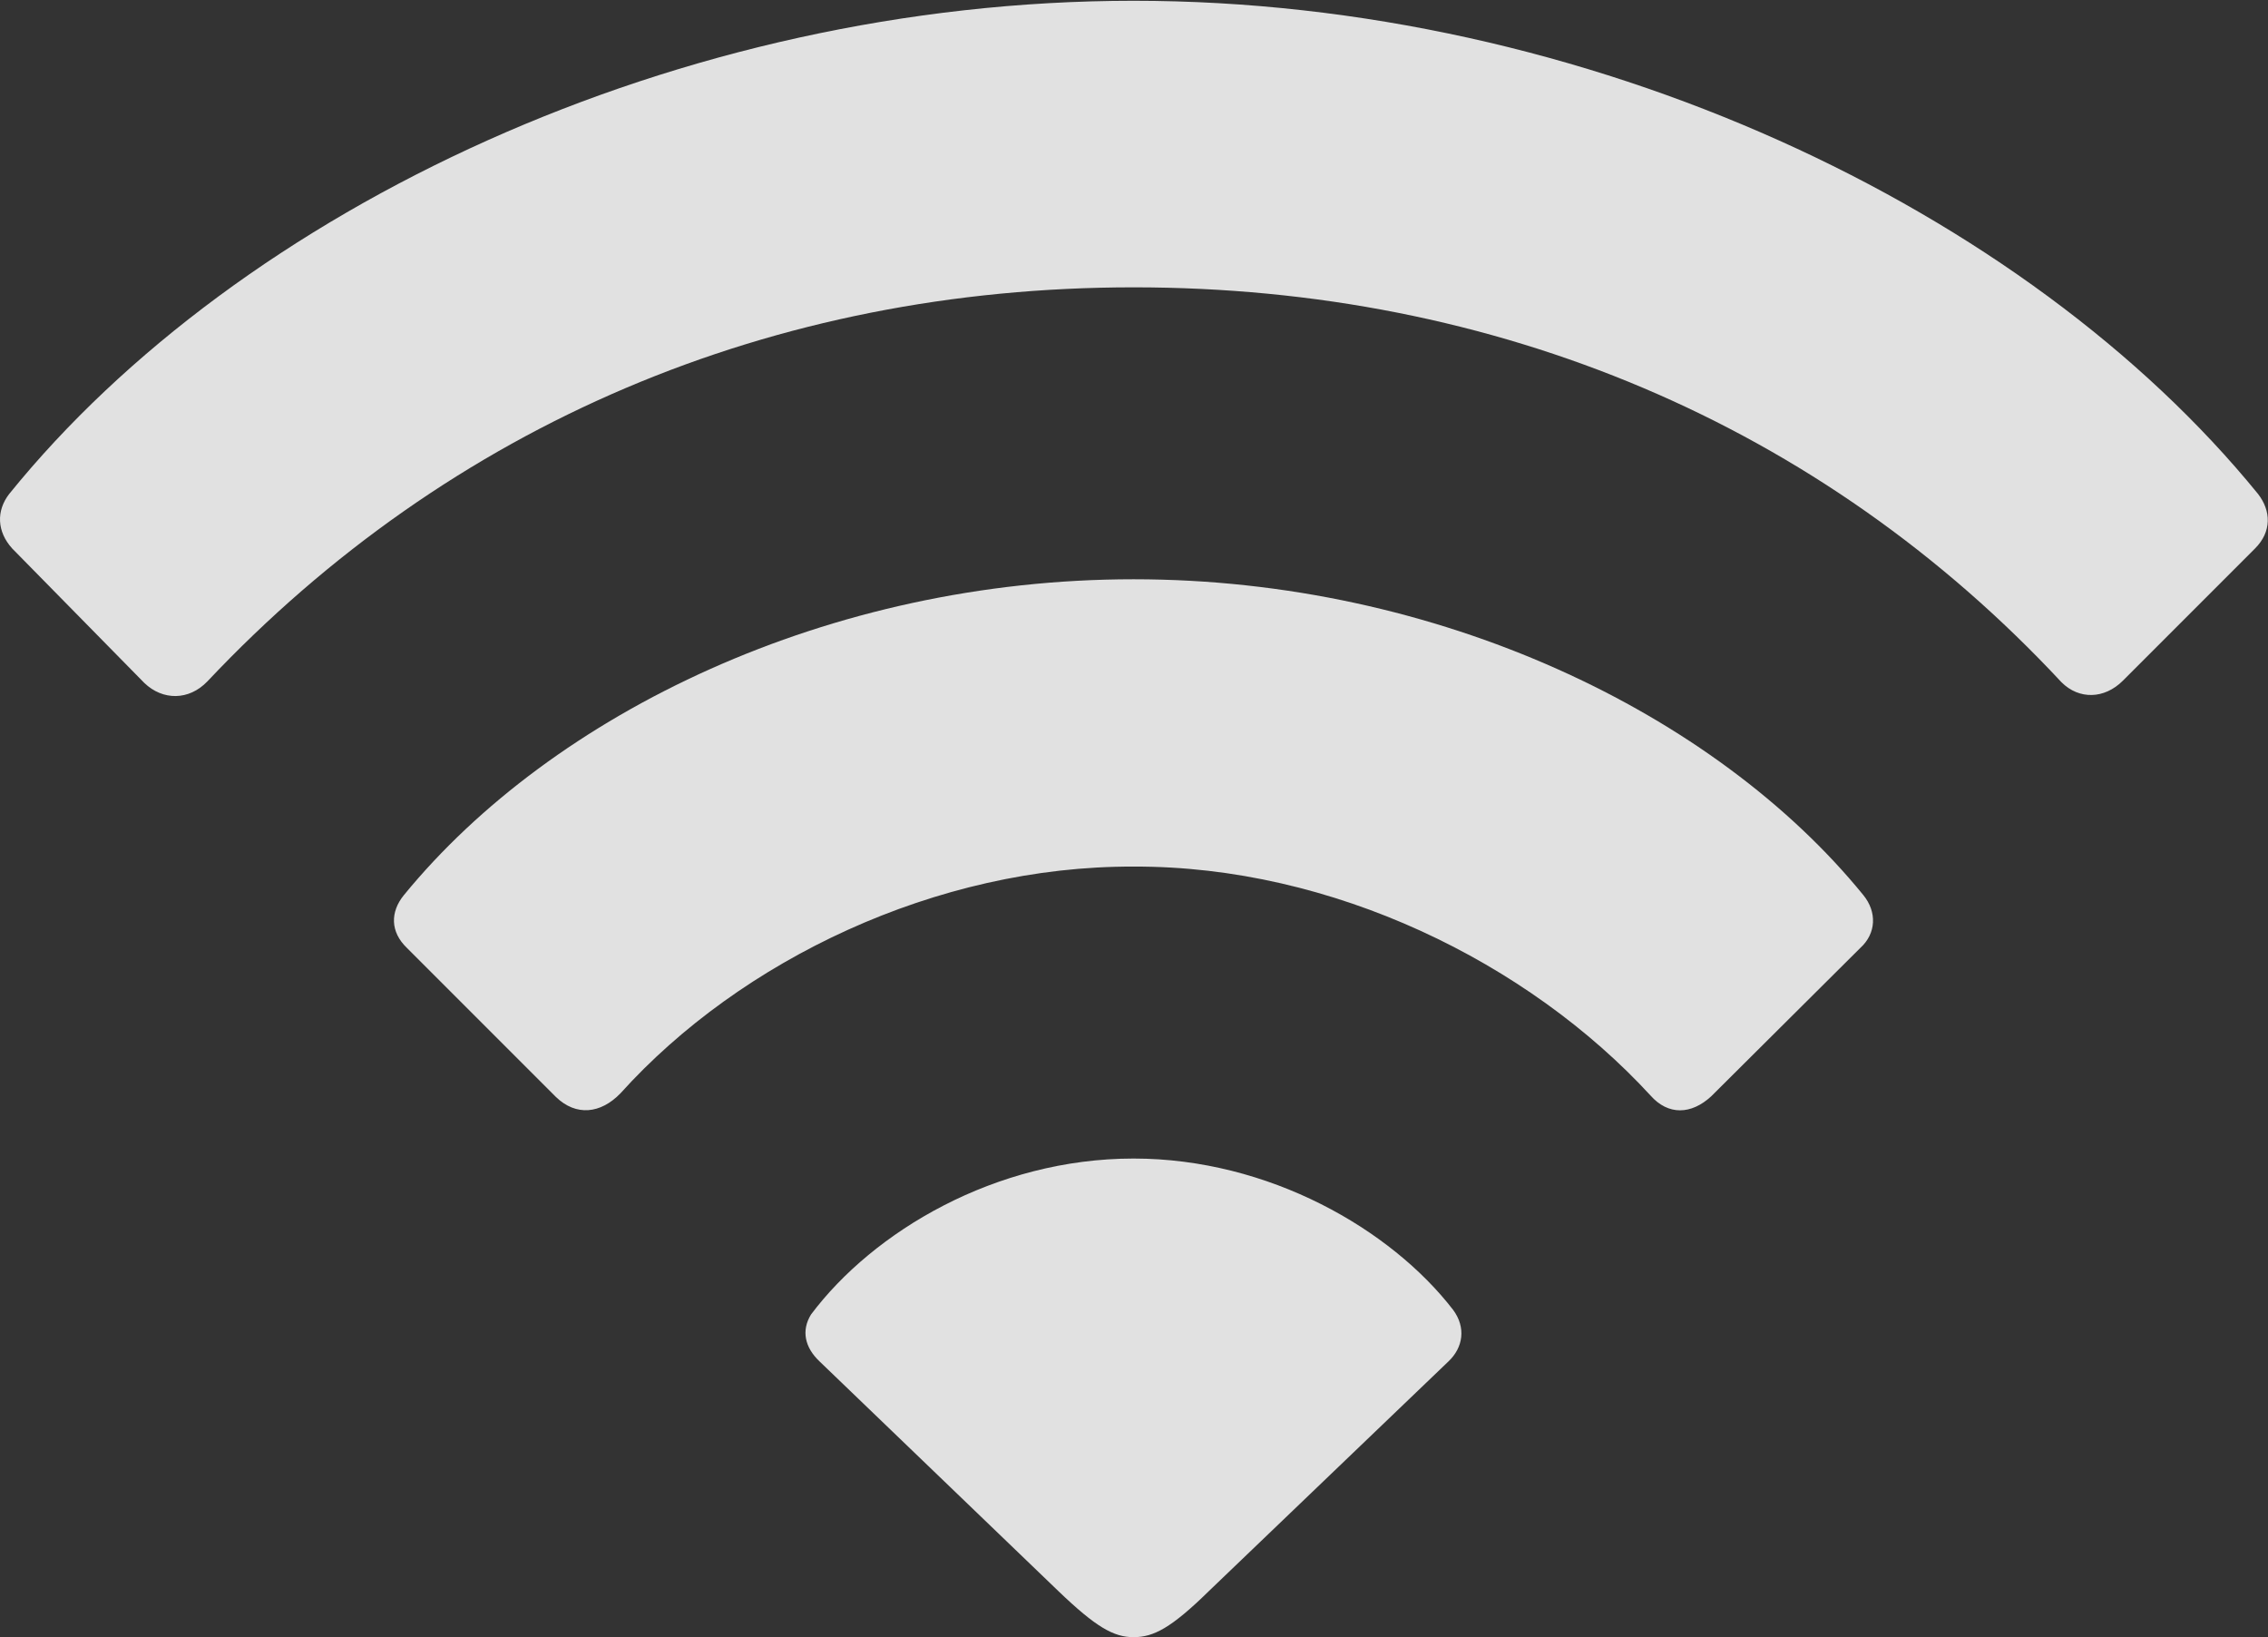
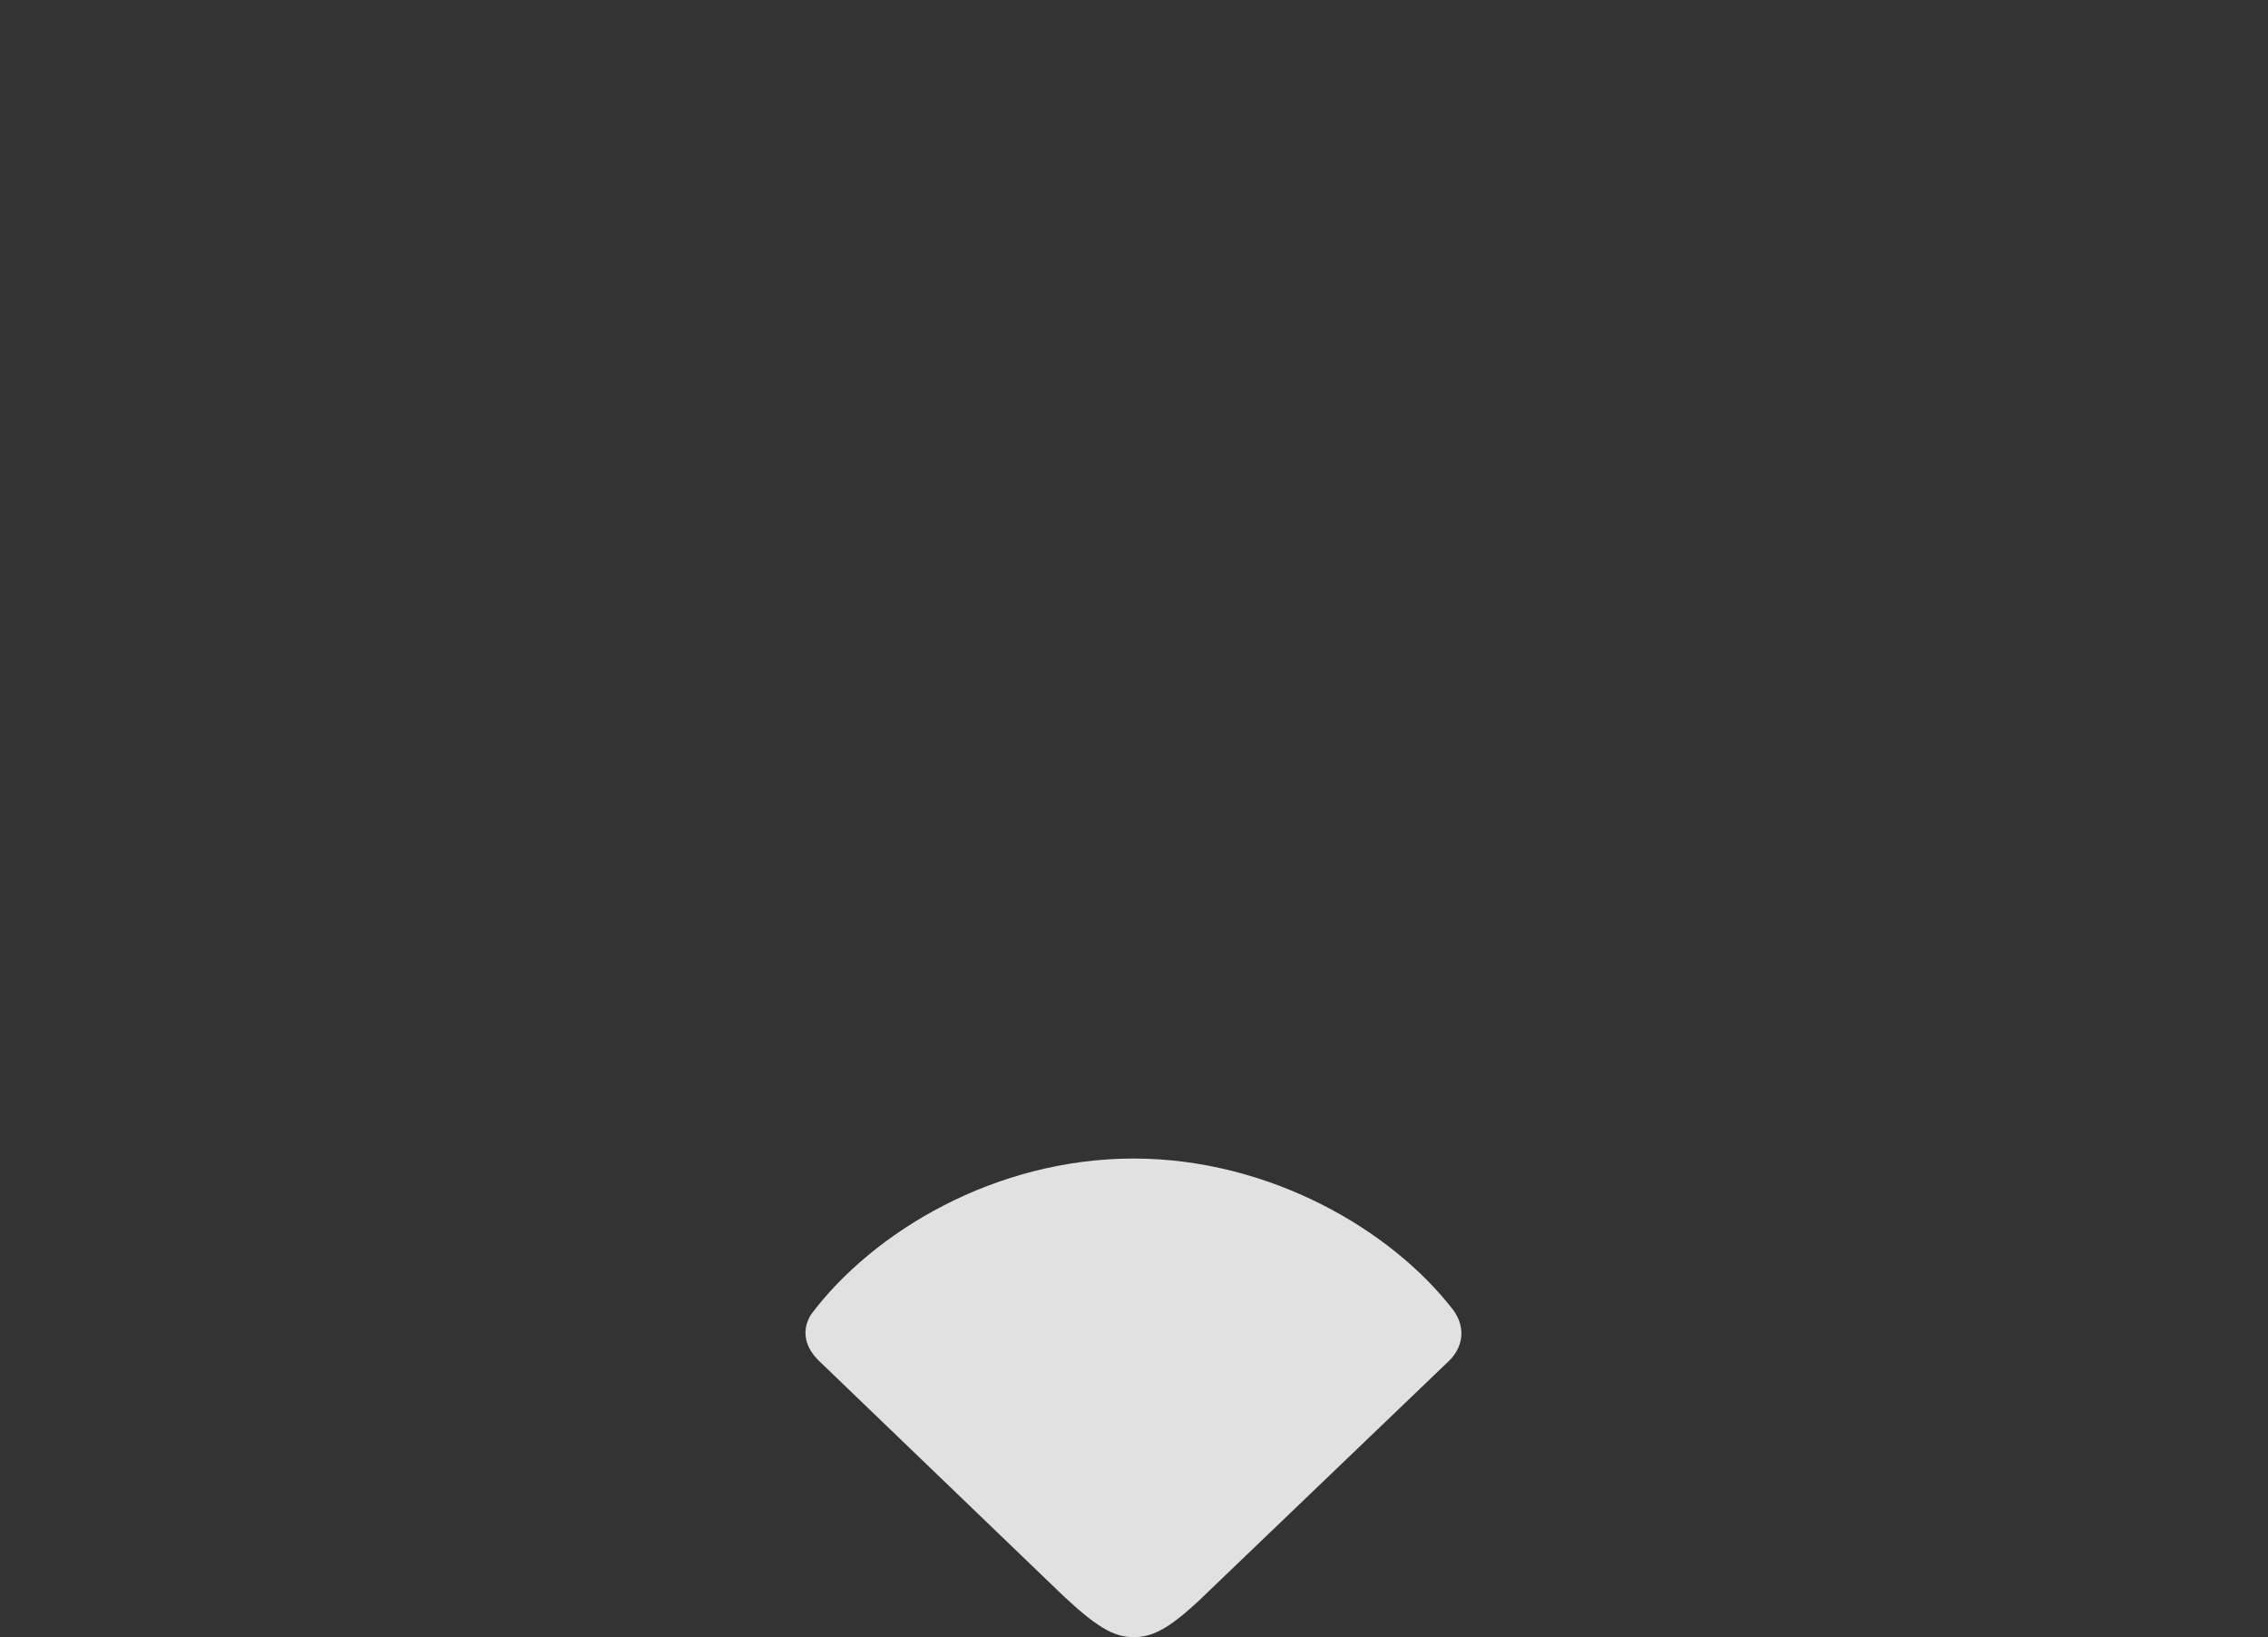
<svg xmlns="http://www.w3.org/2000/svg" version="1.1" viewBox="0 0 144.183 104.053">
  <rect x="0" y="0" width="144.183" height="104.053" fill="#333333" stroke="none" />
  <g>
-     <rect height="104.053" opacity="0" width="144.183" x="0" y="0" />
-     <path d="M9.177 43.408C10.349 44.531 12.009 44.531 13.181 43.31C28.61 26.953 49.118 18.262 72.067 18.262C95.114 18.262 115.768 26.953 131.052 43.359C132.175 44.482 133.786 44.434 134.958 43.262L143.356 34.863C144.431 33.789 144.382 32.471 143.552 31.396C128.806 13.281 100.925 0.049 72.067 0.049C43.21 0.049 15.28 13.232 0.583 31.396C-0.247 32.471-0.198 33.789 0.778 34.863Z" fill="white" fill-opacity="0.85" />
-     <path d="M35.349 69.727C36.618 70.947 38.181 70.801 39.45 69.482C47.067 61.035 59.519 55.029 72.067 55.078C84.714 55.029 97.165 61.182 104.929 69.629C106.052 70.898 107.517 70.85 108.786 69.678L118.259 60.254C119.284 59.326 119.333 57.959 118.454 56.885C109.03 45.312 91.403 36.816 72.067 36.816C52.731 36.816 35.153 45.312 25.681 56.885C24.802 57.959 24.802 59.228 25.876 60.254Z" fill="white" fill-opacity="0.85" />
    <path d="M72.067 104.053C73.337 104.053 74.46 103.467 76.853 101.123L92.087 86.523C93.015 85.644 93.21 84.375 92.38 83.252C88.425 78.125 80.661 73.633 72.067 73.633C63.278 73.633 55.515 78.272 51.559 83.545C50.925 84.57 51.169 85.644 52.097 86.523L67.282 101.123C69.675 103.418 70.798 104.053 72.067 104.053Z" fill="white" fill-opacity="0.85" />
  </g>
</svg>